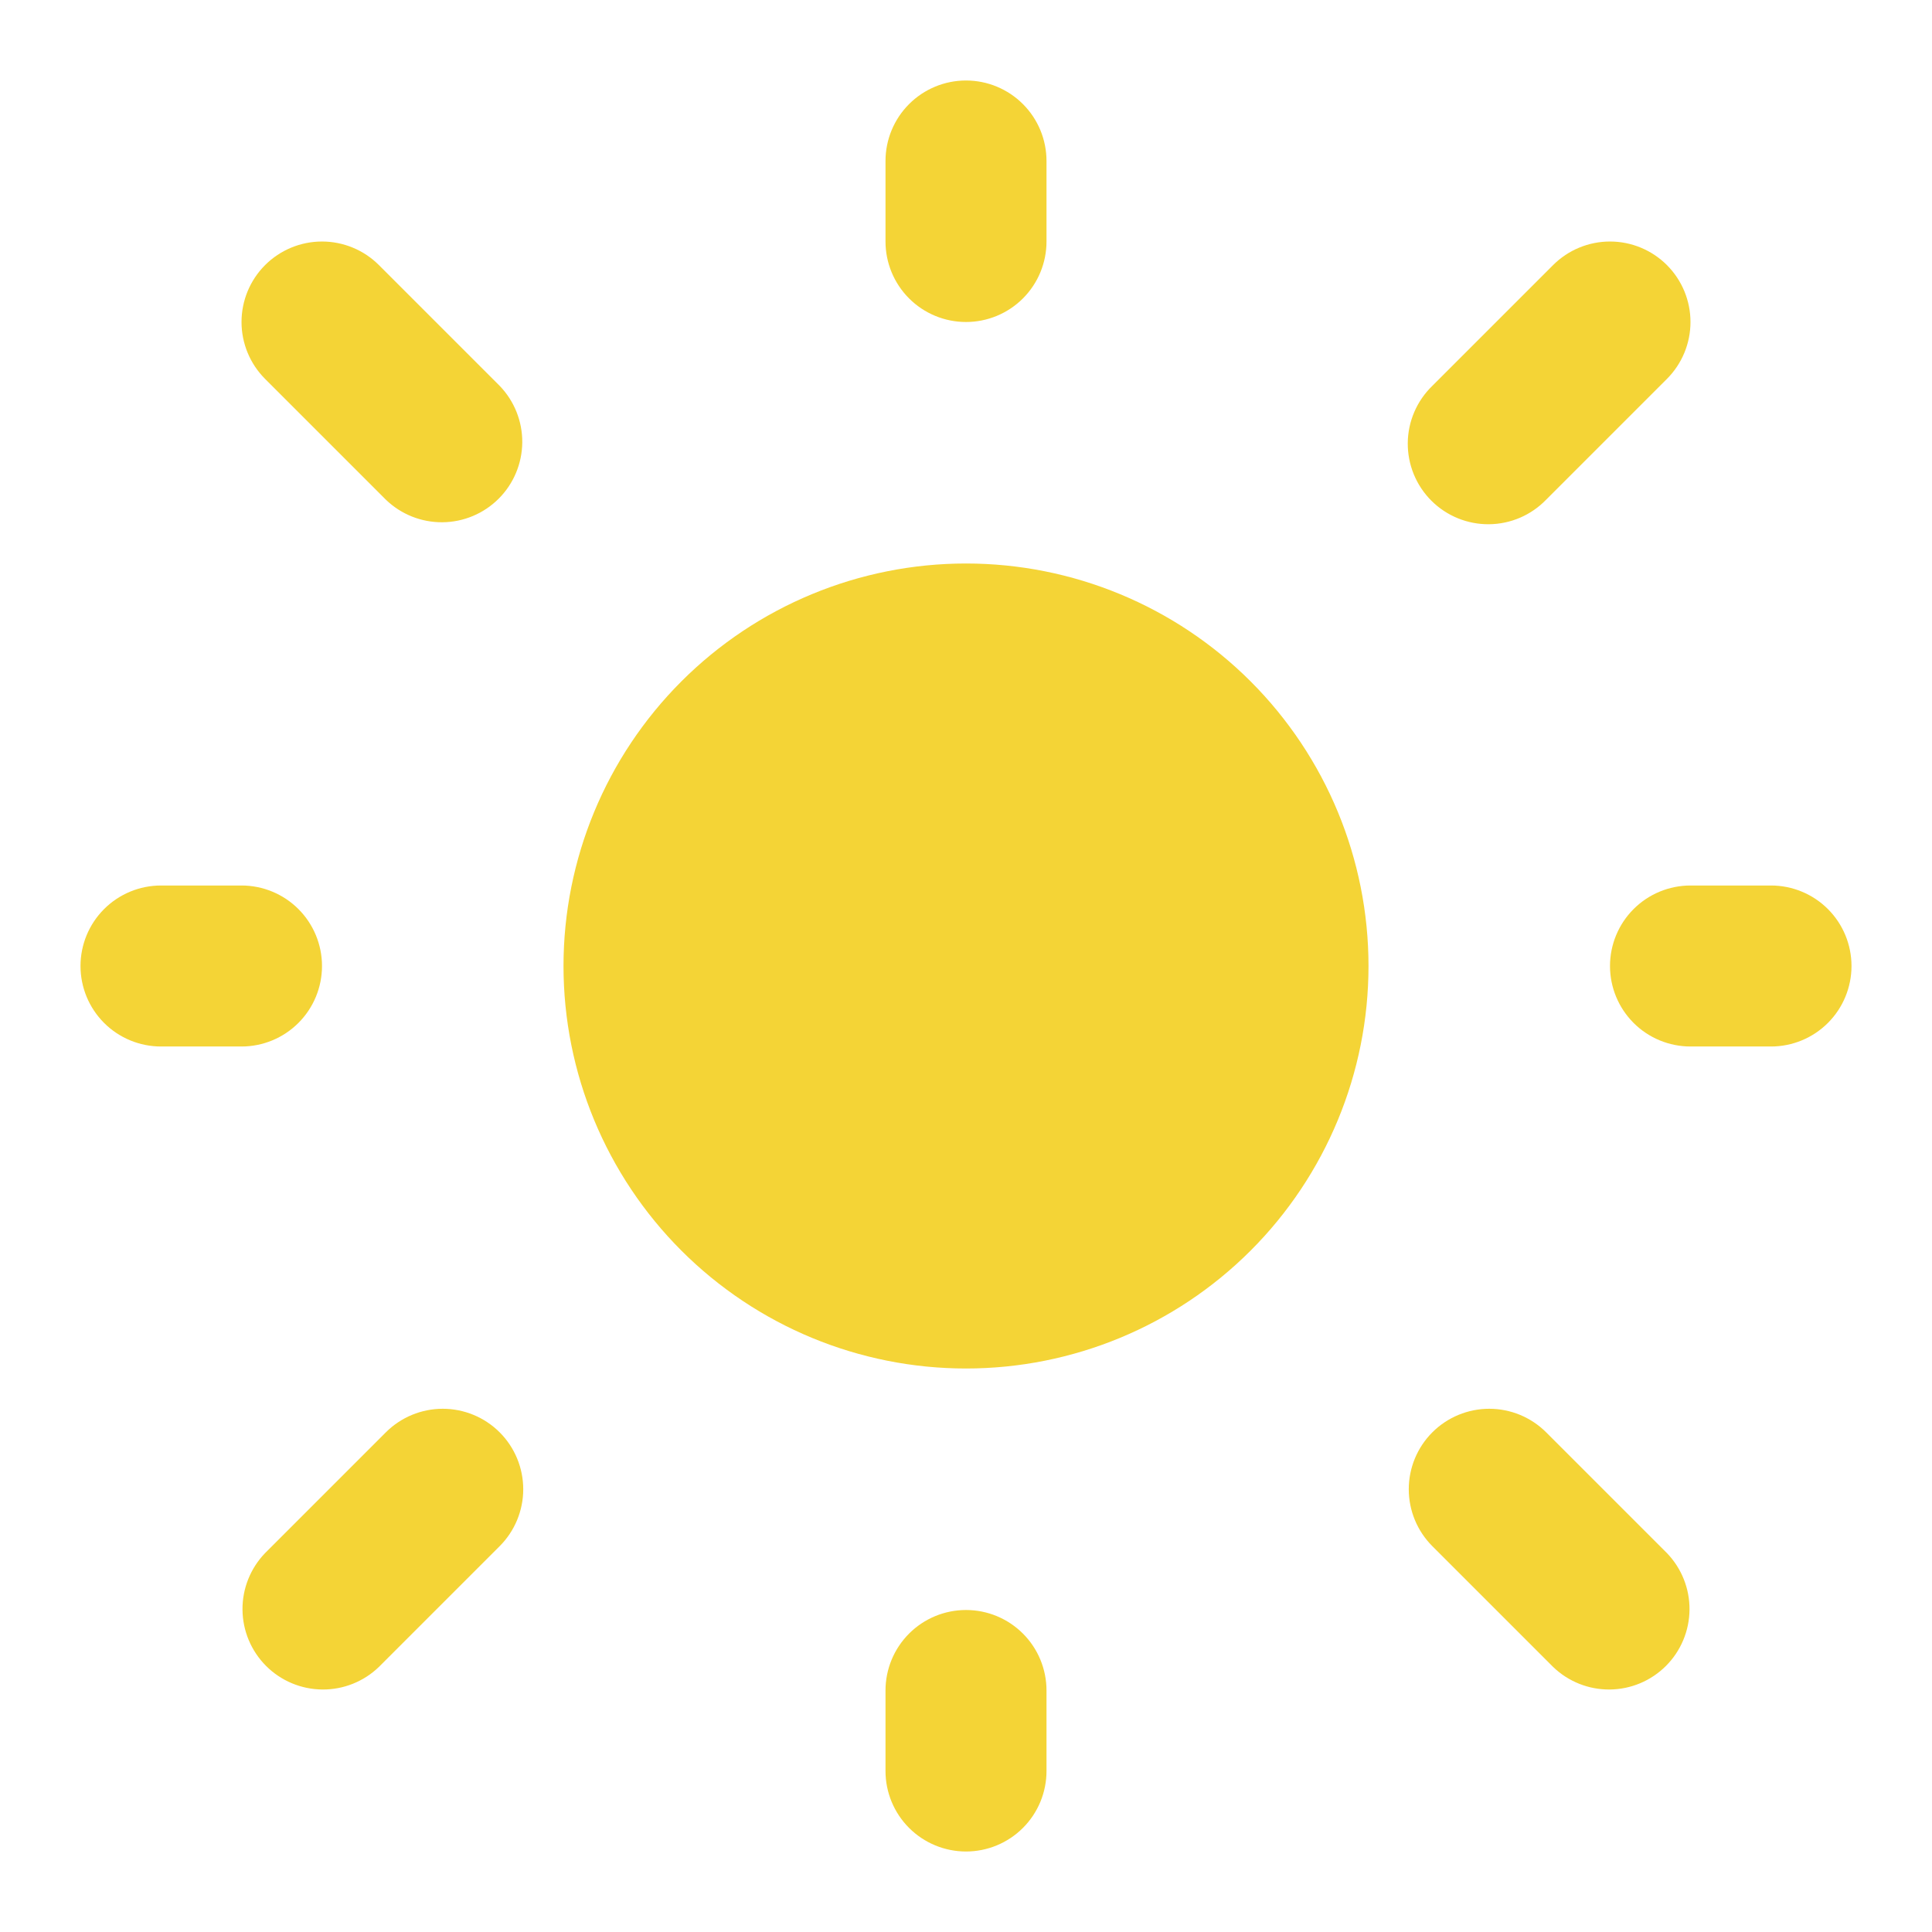
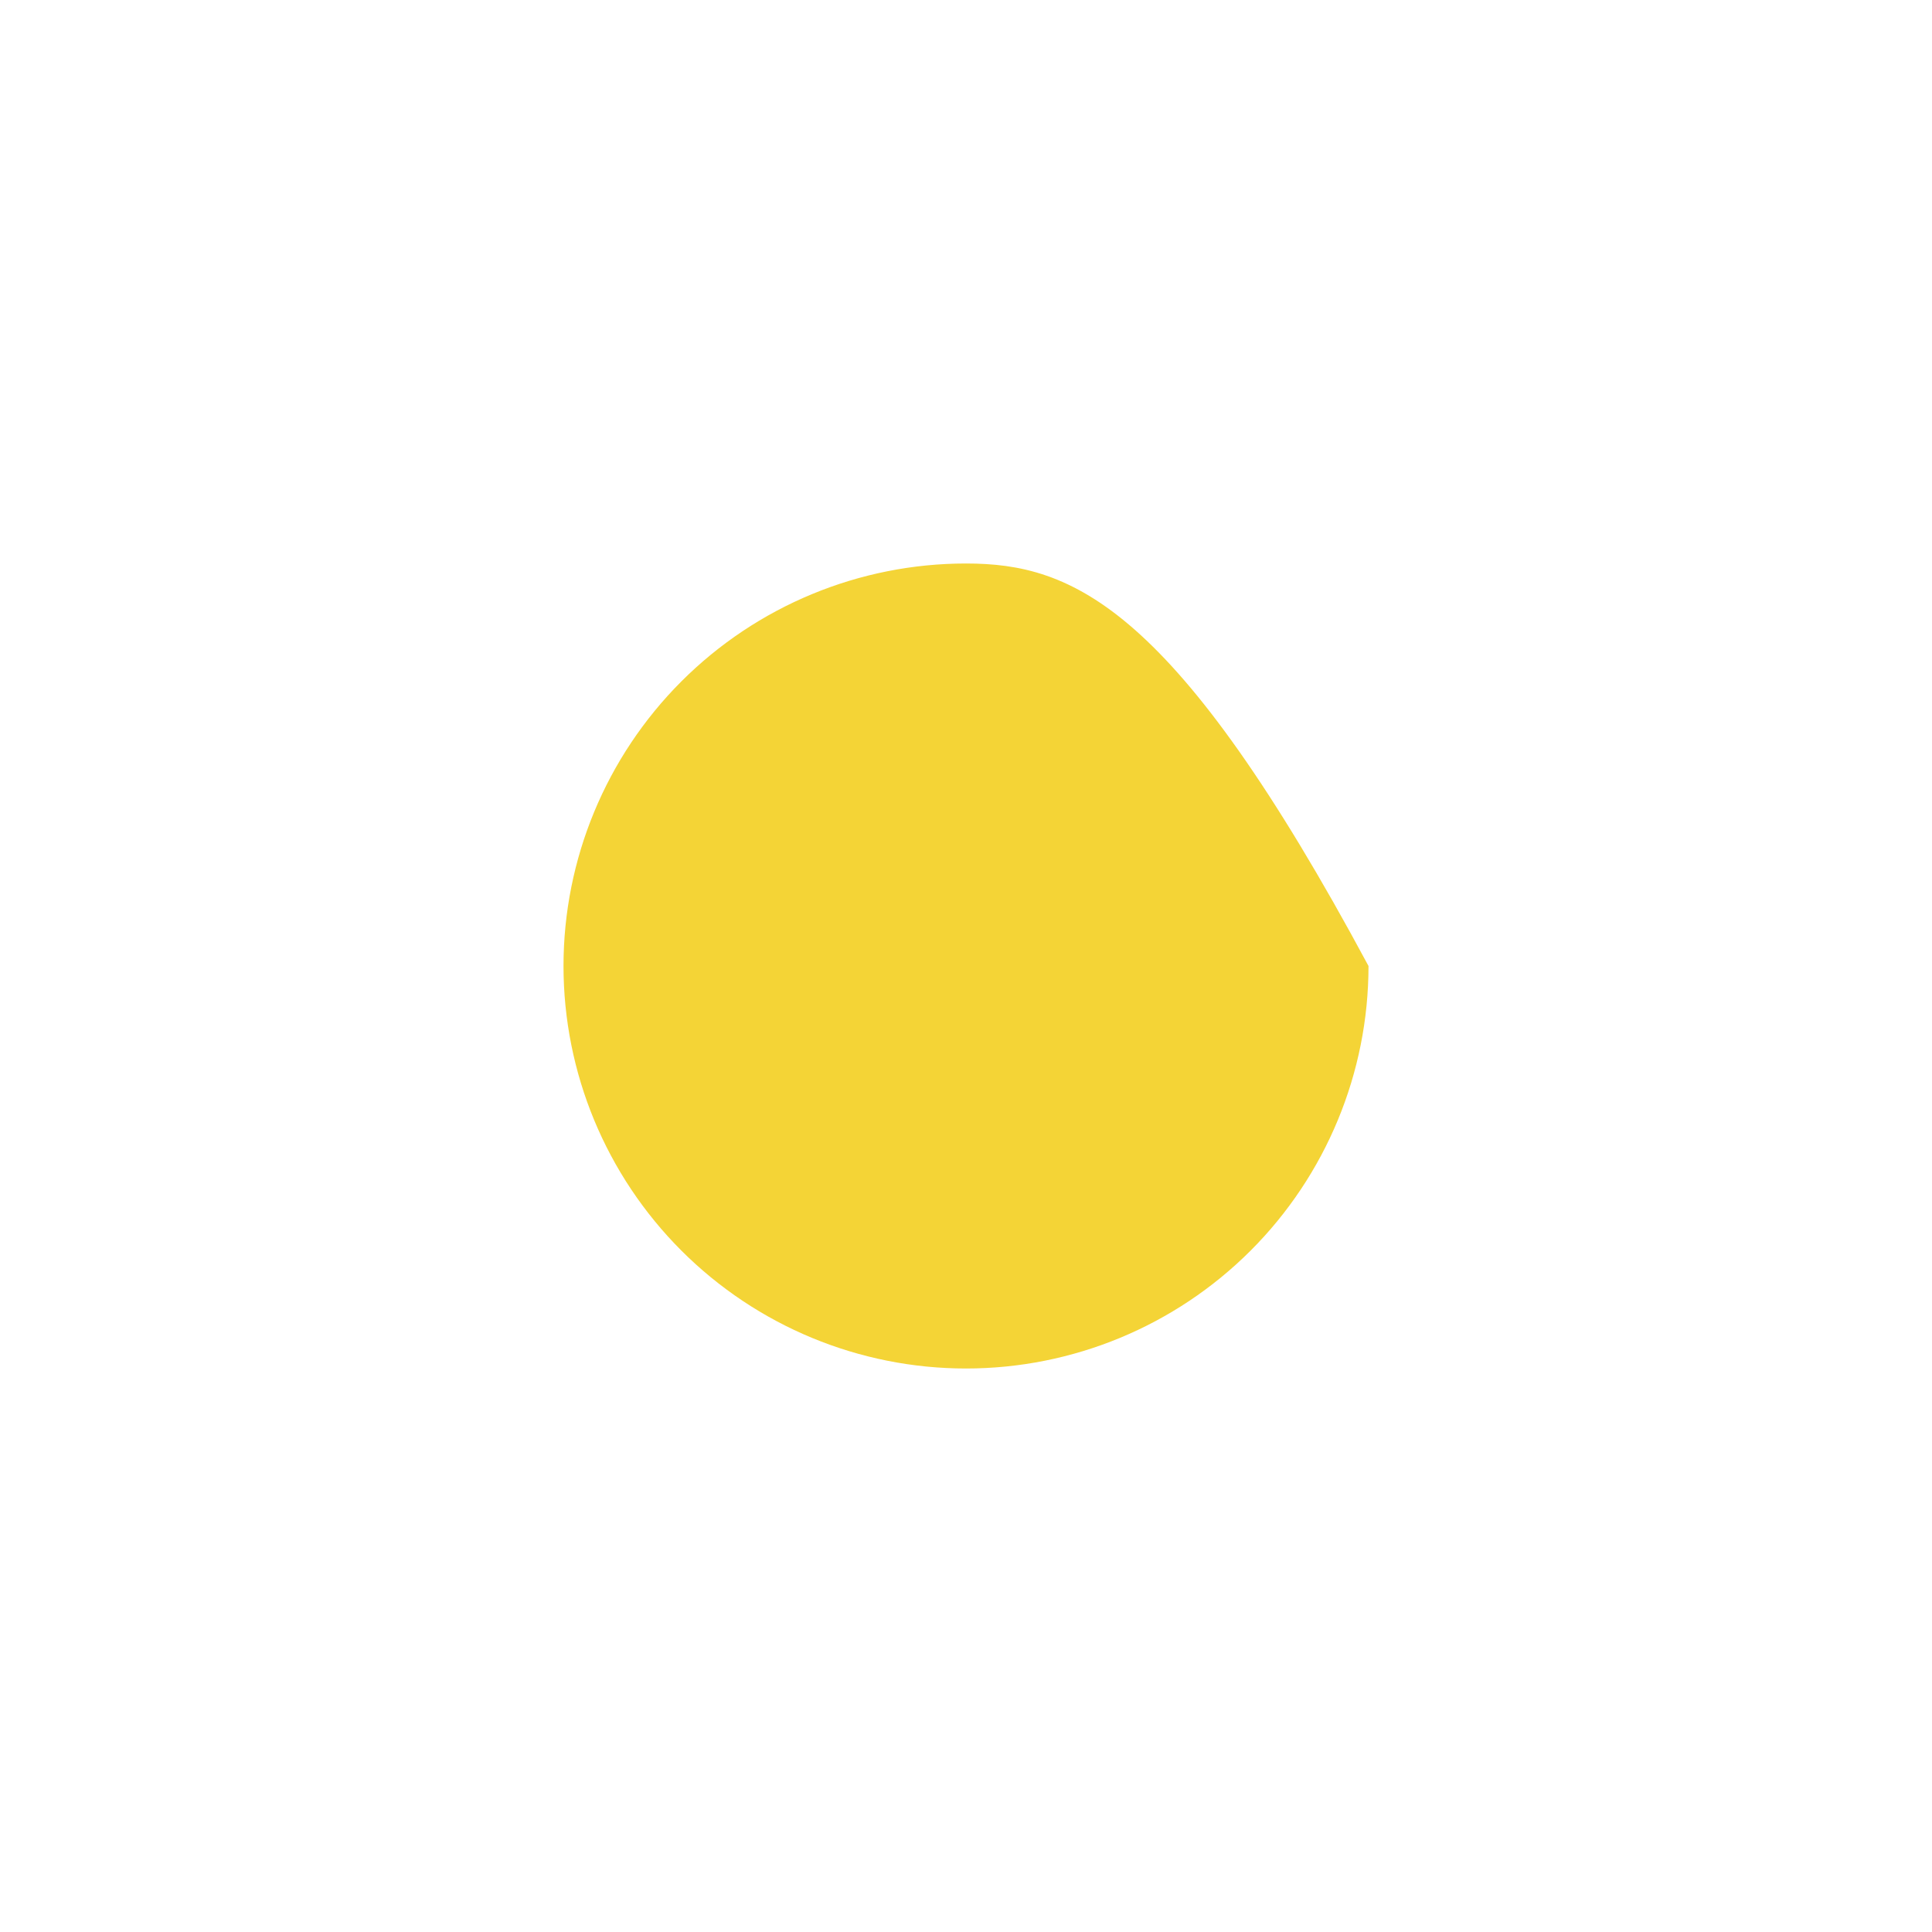
<svg xmlns="http://www.w3.org/2000/svg" width="278" height="278" viewBox="0 0 278 278" fill="none">
-   <path d="M139.001 81.083C123.64 81.083 108.909 87.185 98.047 98.047C87.186 108.908 81.084 123.64 81.084 139C81.084 154.36 87.186 169.092 98.047 179.953C108.909 190.815 123.64 196.917 139.001 196.917C154.361 196.917 169.092 190.815 179.954 179.953C190.815 169.092 196.917 154.36 196.917 139C196.917 123.64 190.815 108.908 179.954 98.047C169.092 87.185 154.361 81.083 139.001 81.083Z" fill="#F4D436" />
-   <path fill-rule="evenodd" clip-rule="evenodd" d="M139.001 11.583C142.073 11.583 145.019 12.804 147.191 14.976C149.364 17.148 150.584 20.095 150.584 23.167V34.75C150.584 37.822 149.364 40.768 147.191 42.941C145.019 45.113 142.073 46.333 139.001 46.333C135.929 46.333 132.982 45.113 130.81 42.941C128.638 40.768 127.417 37.822 127.417 34.75V23.167C127.417 20.095 128.638 17.148 130.81 14.976C132.982 12.804 135.929 11.583 139.001 11.583ZM38.145 38.144C40.317 35.972 43.263 34.752 46.334 34.752C49.406 34.752 52.351 35.972 54.523 38.144L71.898 55.519C74.008 57.703 75.176 60.63 75.15 63.667C75.123 66.704 73.905 69.609 71.757 71.757C69.61 73.904 66.704 75.123 63.667 75.149C60.63 75.175 57.704 74.008 55.52 71.898L38.145 54.523C35.973 52.35 34.753 49.405 34.753 46.333C34.753 43.262 35.973 40.316 38.145 38.144ZM239.857 38.144C242.028 40.316 243.248 43.262 243.248 46.333C243.248 49.405 242.028 52.35 239.857 54.523L222.482 71.898C221.413 73.004 220.135 73.886 218.722 74.494C217.309 75.101 215.789 75.42 214.251 75.433C212.713 75.447 211.187 75.154 209.764 74.571C208.34 73.989 207.047 73.129 205.959 72.041C204.872 70.954 204.012 69.66 203.429 68.237C202.847 66.813 202.554 65.288 202.567 63.75C202.58 62.212 202.9 60.692 203.507 59.279C204.114 57.866 204.997 56.587 206.103 55.519L223.478 38.144C225.65 35.972 228.596 34.752 231.667 34.752C234.739 34.752 237.685 35.972 239.857 38.144ZM11.584 139C11.584 135.928 12.804 132.982 14.977 130.809C17.149 128.637 20.095 127.417 23.167 127.417H34.751C37.823 127.417 40.769 128.637 42.941 130.809C45.114 132.982 46.334 135.928 46.334 139C46.334 142.072 45.114 145.018 42.941 147.191C40.769 149.363 37.823 150.583 34.751 150.583H23.167C20.095 150.583 17.149 149.363 14.977 147.191C12.804 145.018 11.584 142.072 11.584 139ZM231.667 139C231.667 135.928 232.888 132.982 235.06 130.809C237.232 128.637 240.179 127.417 243.251 127.417H254.834C257.906 127.417 260.852 128.637 263.025 130.809C265.197 132.982 266.417 135.928 266.417 139C266.417 142.072 265.197 145.018 263.025 147.191C260.852 149.363 257.906 150.583 254.834 150.583H243.251C240.179 150.583 237.232 149.363 235.06 147.191C232.888 145.018 231.667 142.072 231.667 139ZM71.898 206.102C74.07 208.274 75.29 211.22 75.29 214.292C75.29 217.363 74.07 220.309 71.898 222.481L54.523 239.856C52.339 241.966 49.413 243.134 46.376 243.107C43.339 243.081 40.433 241.863 38.286 239.715C36.138 237.567 34.92 234.662 34.893 231.625C34.867 228.588 36.035 225.662 38.145 223.477L55.52 206.102C57.692 203.931 60.638 202.711 63.709 202.711C66.781 202.711 69.726 203.931 71.898 206.102ZM206.103 206.102C208.275 203.931 211.221 202.711 214.292 202.711C217.364 202.711 220.31 203.931 222.482 206.102L239.857 223.477C241.967 225.662 243.134 228.588 243.108 231.625C243.081 234.662 241.863 237.567 239.716 239.715C237.568 241.863 234.663 243.081 231.626 243.107C228.589 243.134 225.663 241.966 223.478 239.856L206.103 222.481C203.931 220.309 202.711 217.363 202.711 214.292C202.711 211.22 203.931 208.274 206.103 206.102ZM139.001 231.667C142.073 231.667 145.019 232.887 147.191 235.059C149.364 237.232 150.584 240.178 150.584 243.25V254.833C150.584 257.905 149.364 260.852 147.191 263.024C145.019 265.196 142.073 266.417 139.001 266.417C135.929 266.417 132.982 265.196 130.81 263.024C128.638 260.852 127.417 257.905 127.417 254.833V243.25C127.417 240.178 128.638 237.232 130.81 235.059C132.982 232.887 135.929 231.667 139.001 231.667Z" fill="#F4D436" />
+   <path d="M139.001 81.083C123.64 81.083 108.909 87.185 98.047 98.047C87.186 108.908 81.084 123.64 81.084 139C81.084 154.36 87.186 169.092 98.047 179.953C108.909 190.815 123.64 196.917 139.001 196.917C154.361 196.917 169.092 190.815 179.954 179.953C190.815 169.092 196.917 154.36 196.917 139C169.092 87.185 154.361 81.083 139.001 81.083Z" fill="#F4D436" />
</svg>